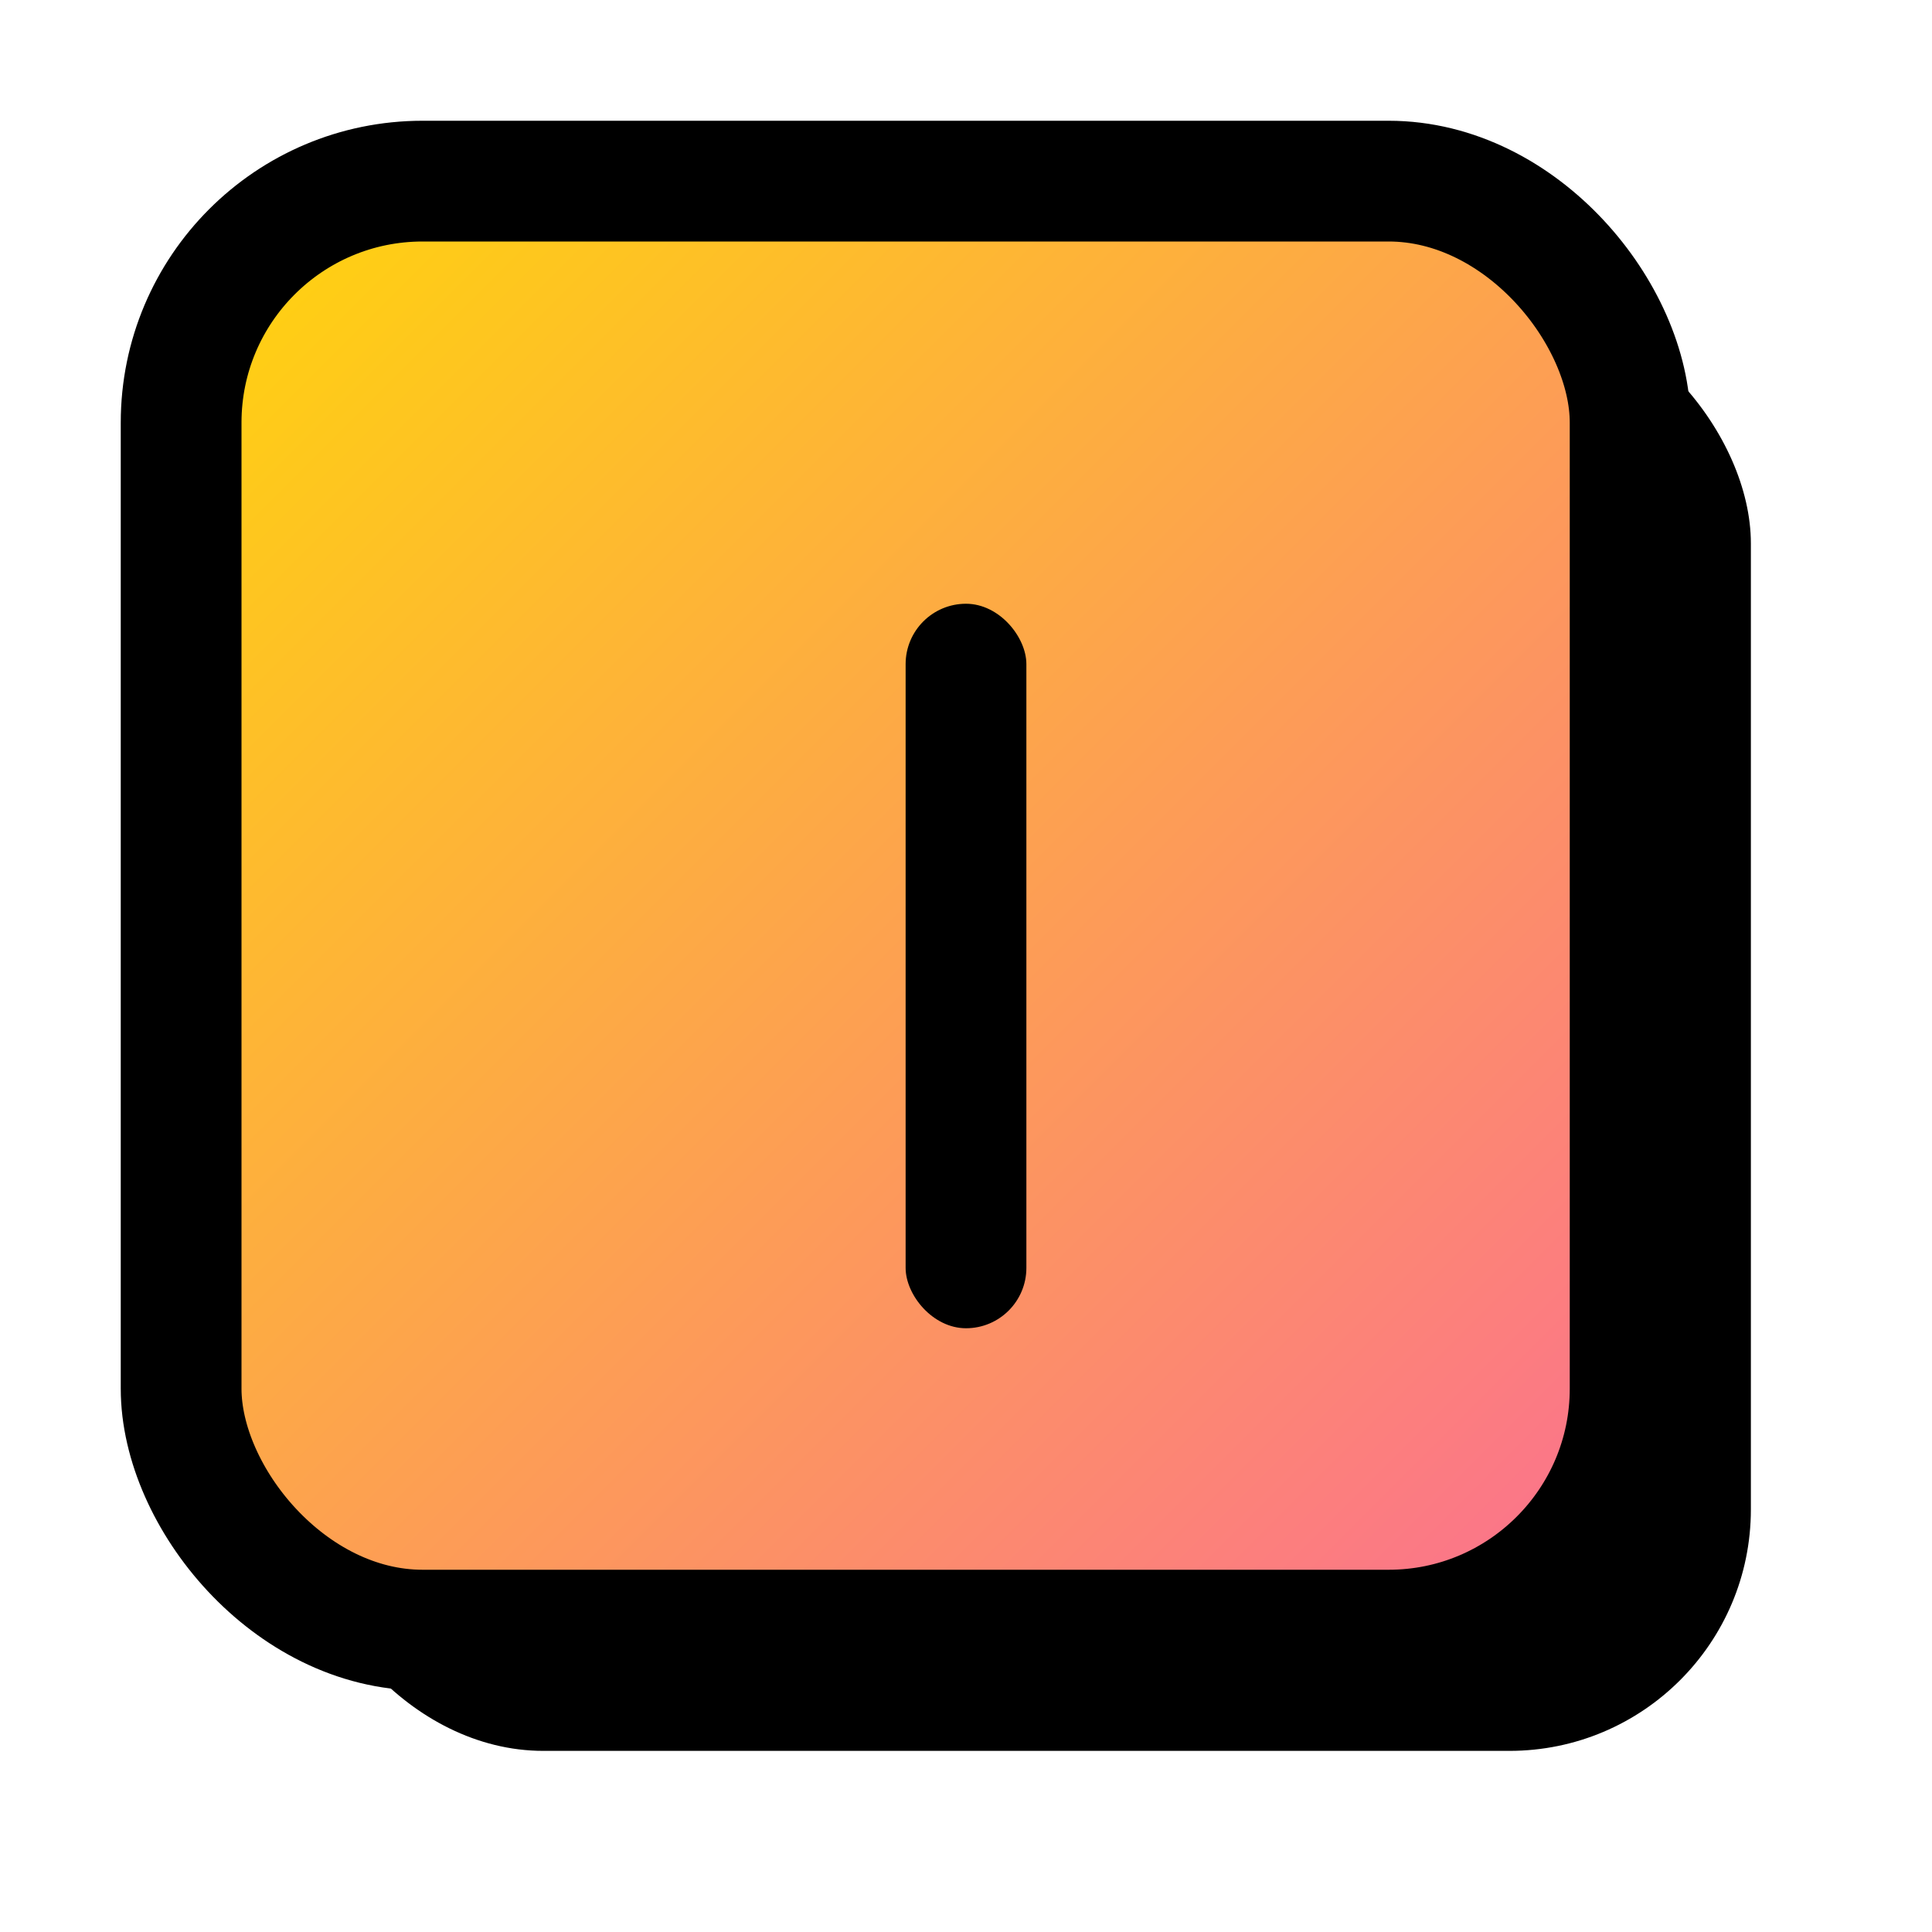
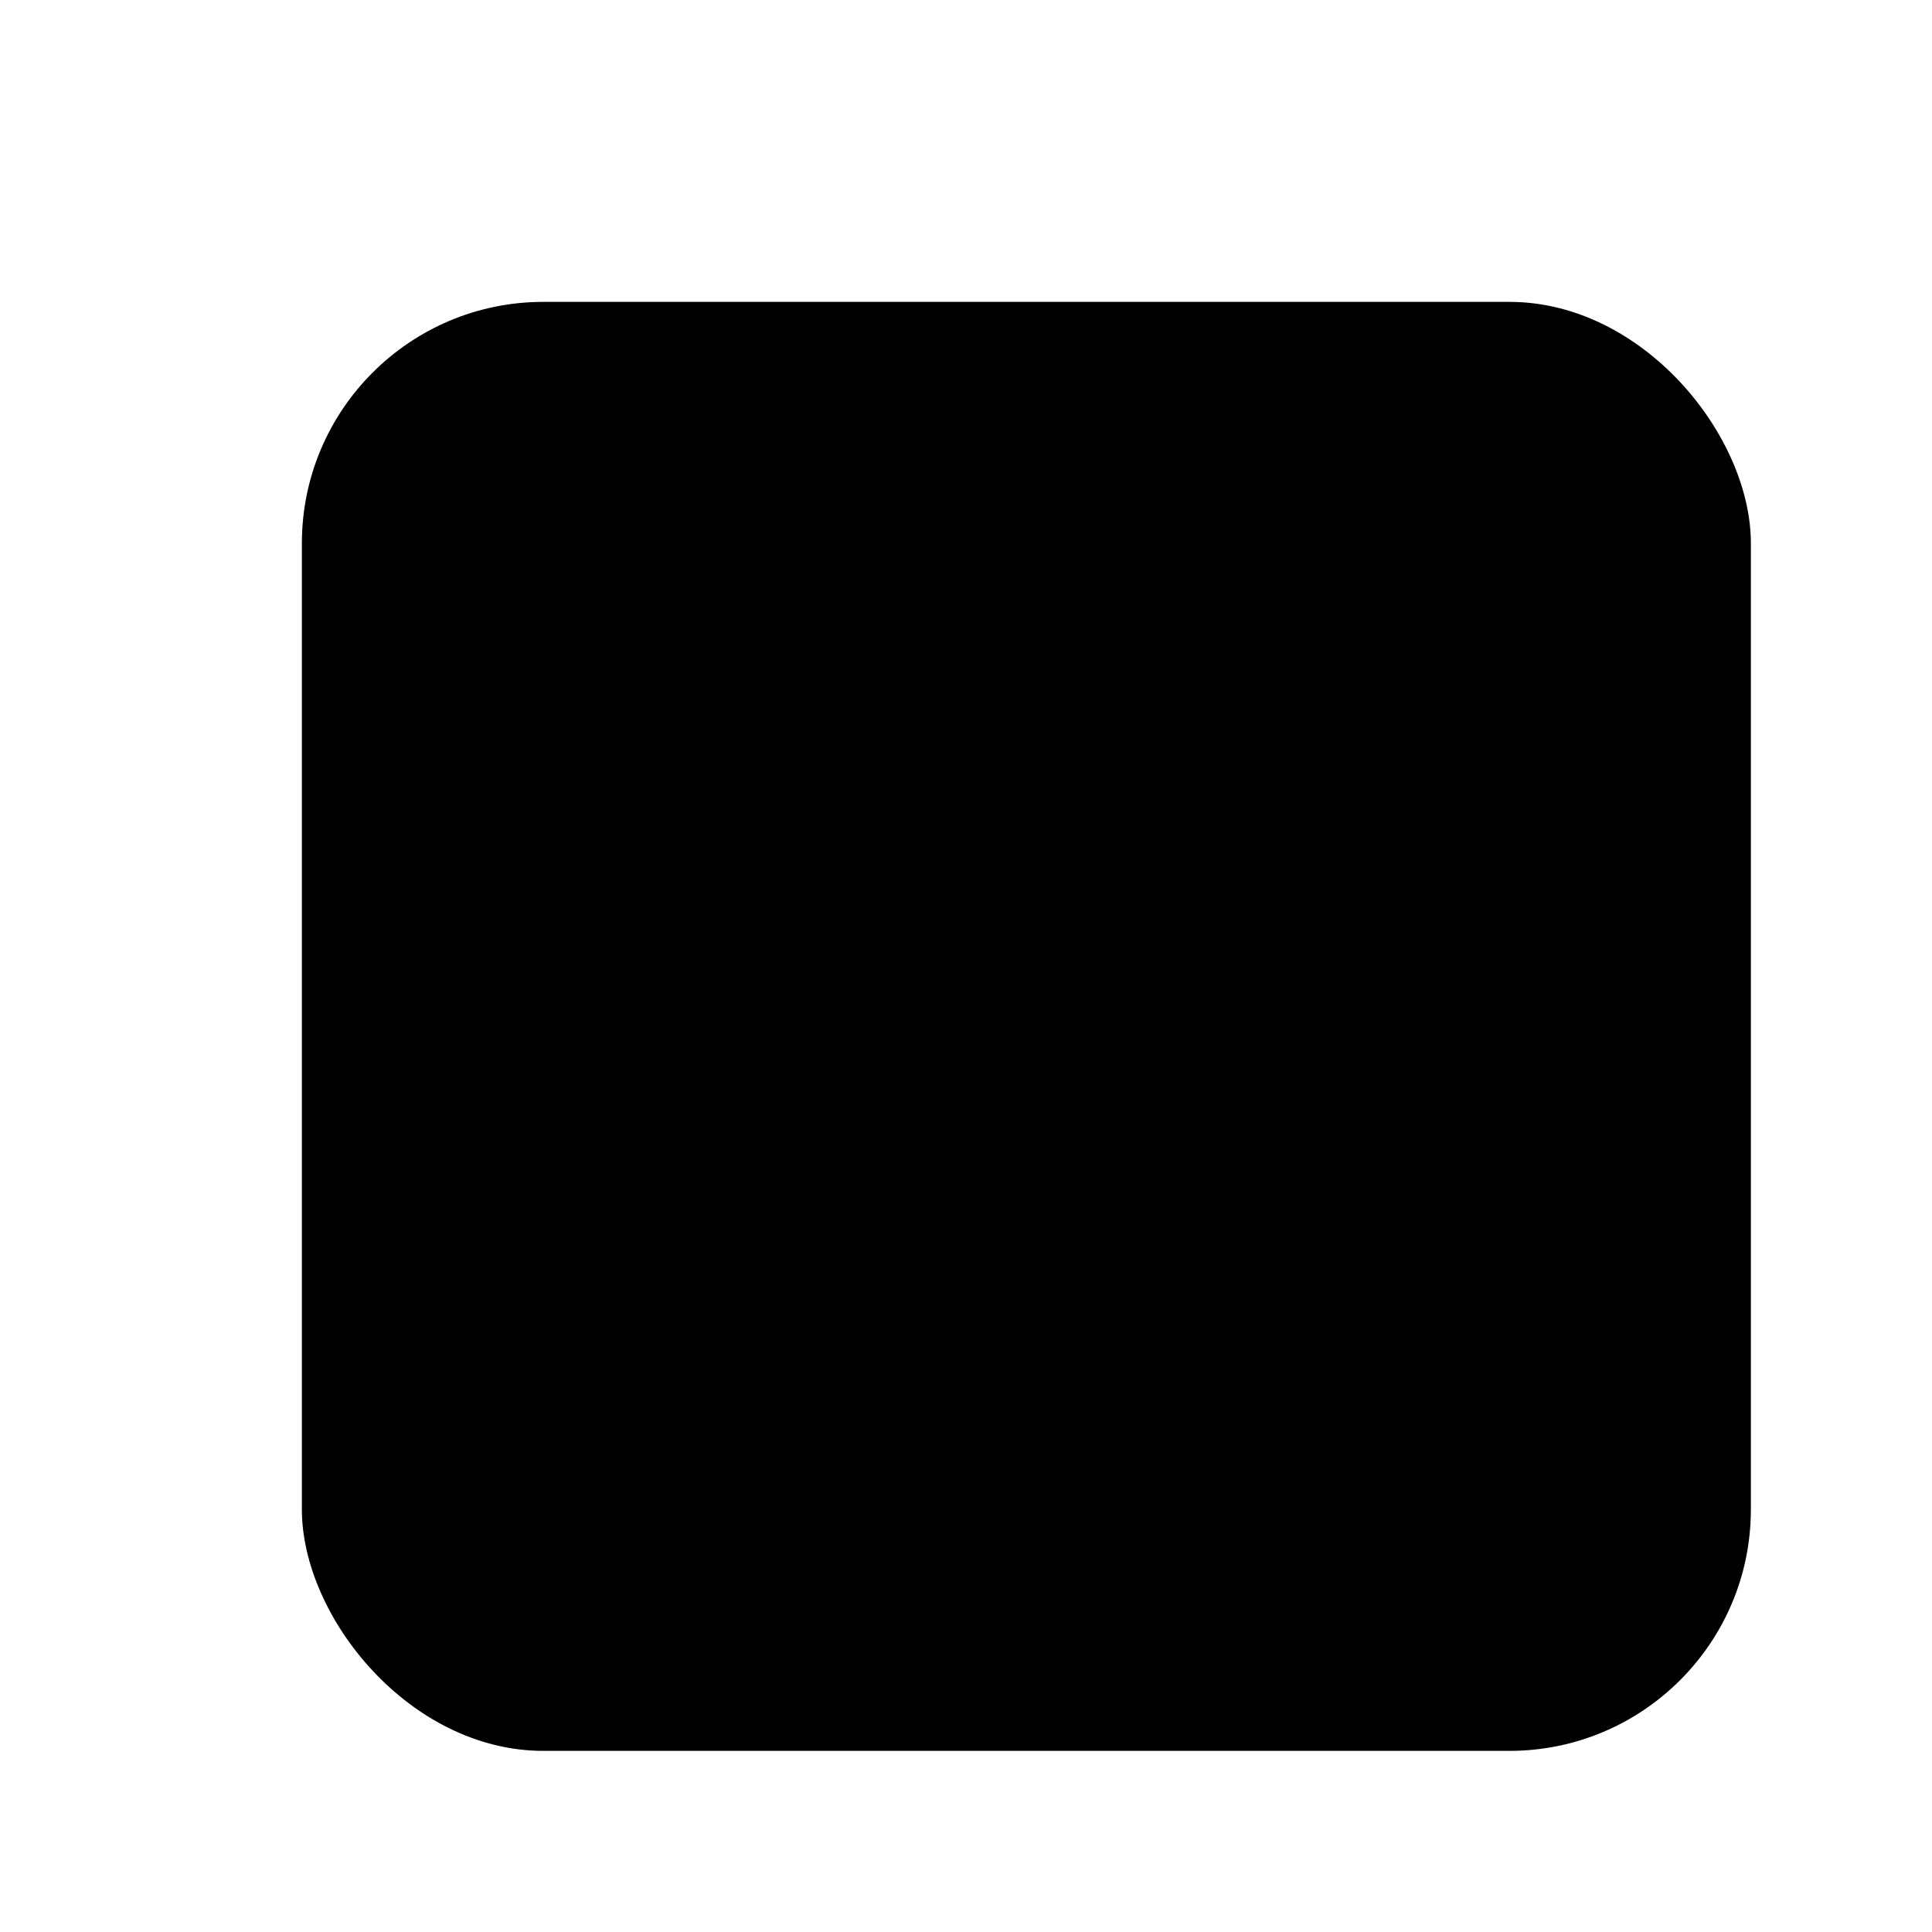
<svg xmlns="http://www.w3.org/2000/svg" width="64" height="64" viewBox="0 0 64 64" fill="none">
  <defs>
    <linearGradient id="grad" x1="0%" y1="0%" x2="100%" y2="100%">
      <stop offset="0%" style="stop-color:#FFD60A;stop-opacity:1" />
      <stop offset="100%" style="stop-color:#FB6F92;stop-opacity:1" />
    </linearGradient>
  </defs>
  <rect x="10" y="10" width="48" height="48" rx="8" fill="black" />
-   <rect x="6" y="6" width="48" height="48" rx="8" fill="url(#grad)" stroke="black" stroke-width="4" />
  <rect x="30" y="20" width="4" height="24" rx="2" fill="black" />
</svg>